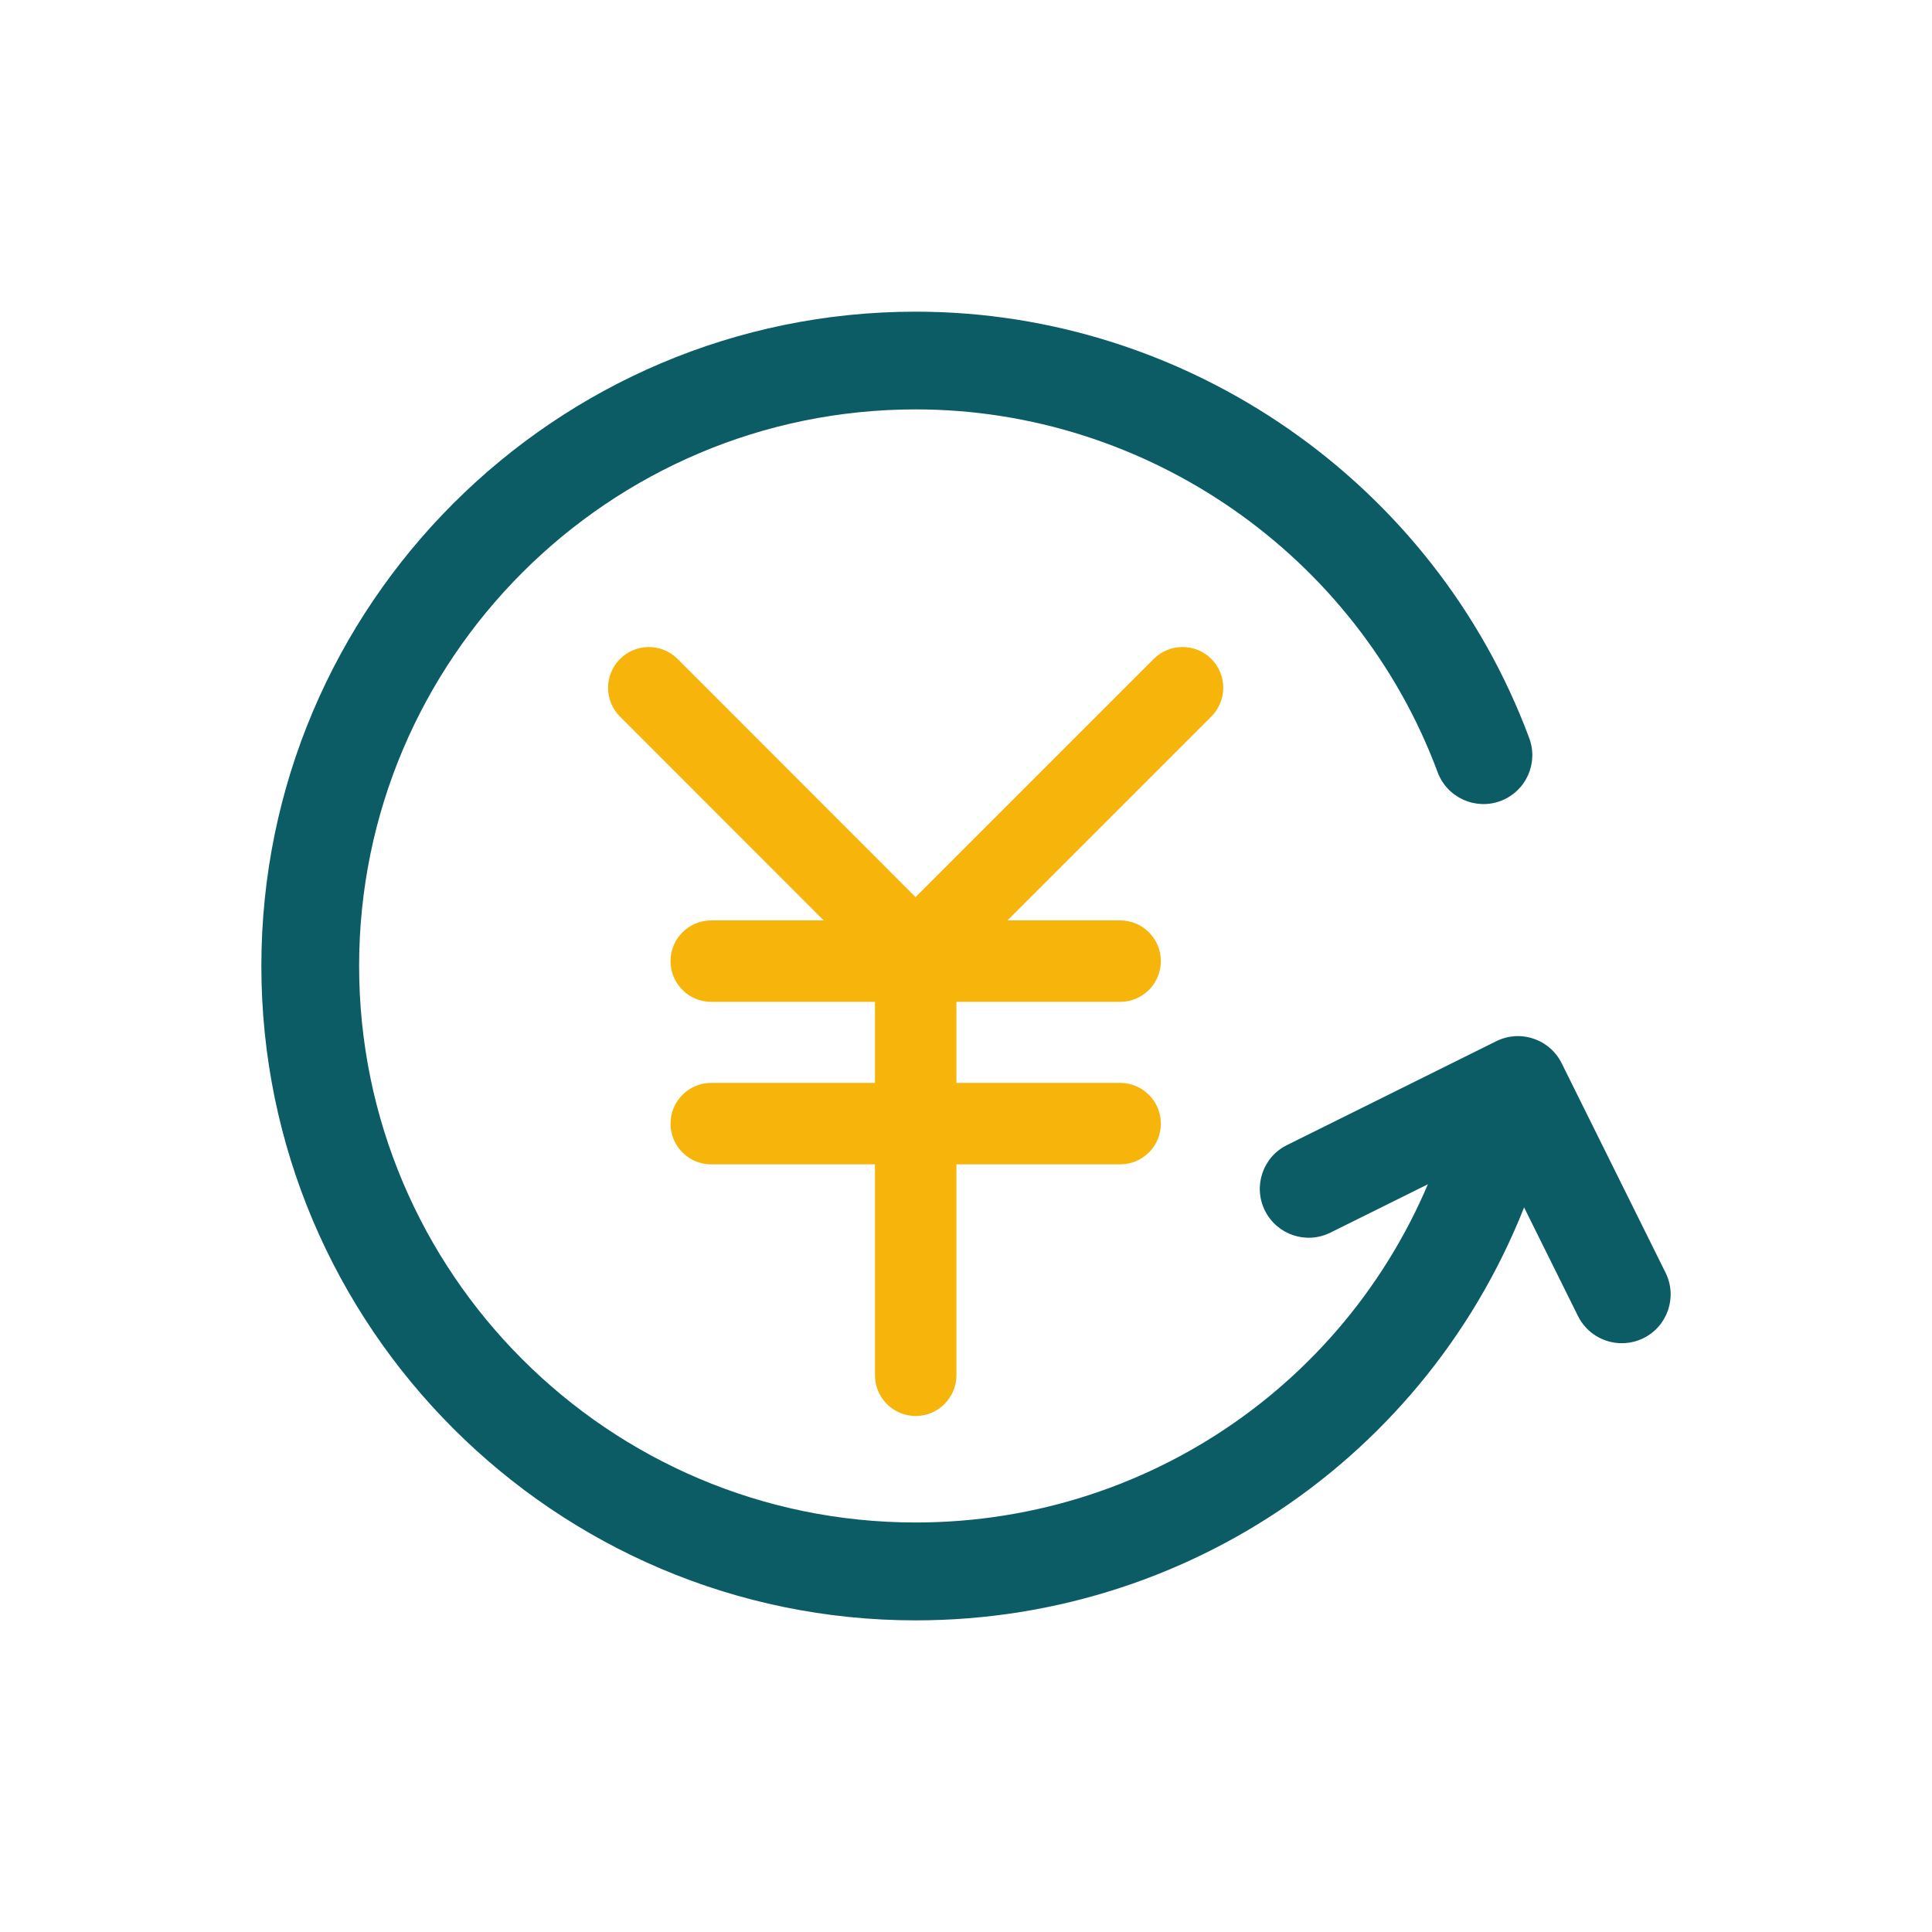
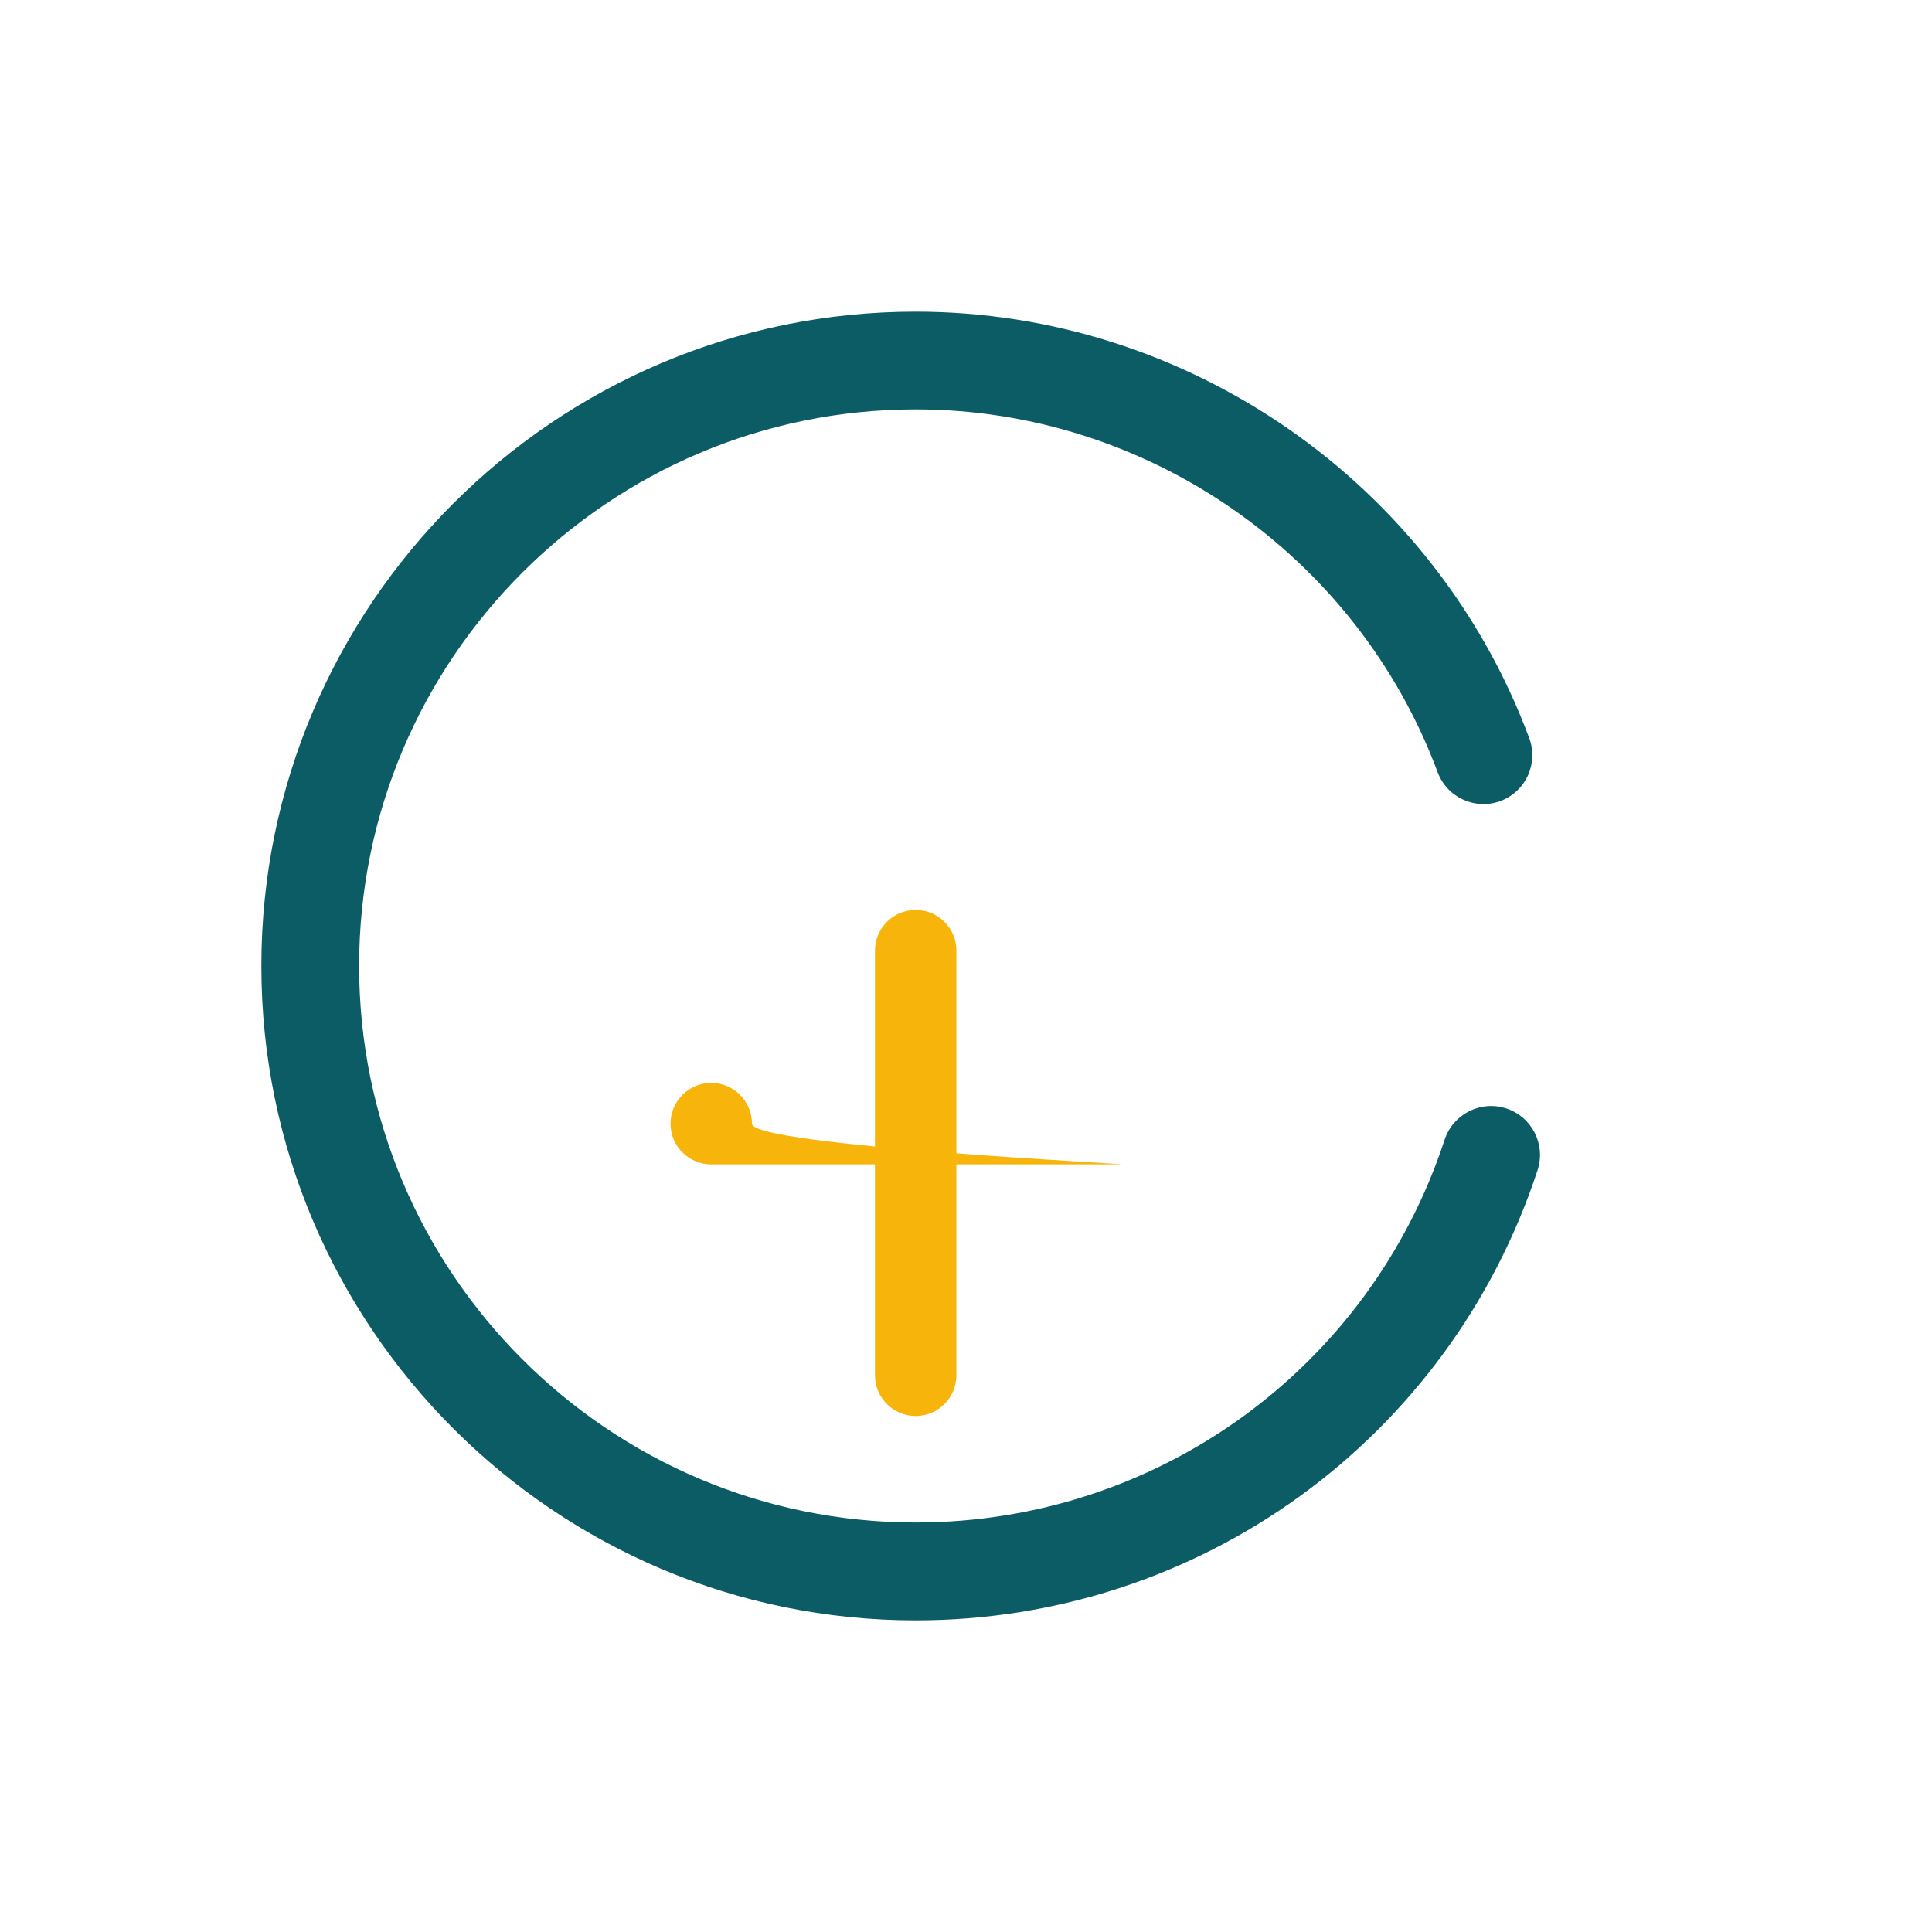
<svg xmlns="http://www.w3.org/2000/svg" version="1.1" id="レイヤー_1" x="0px" y="0px" width="50px" height="50px" viewBox="0 0 50 50" enable-background="new 0 0 50 50" xml:space="preserve">
  <g>
    <g>
-       <path fill="#F7B50C" d="M23.695,25.763L23.695,25.763c-0.28,0-0.548-0.111-0.746-0.309l-6.904-6.909    c-0.411-0.412-0.411-1.079,0.001-1.491c0.412-0.411,1.079-0.412,1.491,0l6.158,6.163l6.164-6.164c0.41-0.411,1.08-0.411,1.49,0    c0.412,0.412,0.412,1.079,0,1.491l-6.909,6.909C24.243,25.652,23.974,25.763,23.695,25.763z" />
      <path fill="#F7B50C" d="M23.698,36.646c-0.582,0-1.054-0.473-1.054-1.055V24.603c0-0.582,0.472-1.054,1.054-1.054    s1.054,0.472,1.054,1.054v10.988C24.751,36.173,24.28,36.646,23.698,36.646z" />
-       <path fill="#F7B50C" d="M28.988,25.928H18.407c-0.582,0-1.054-0.472-1.054-1.054s0.472-1.054,1.054-1.054h10.582    c0.582,0,1.054,0.472,1.054,1.054S29.57,25.928,28.988,25.928z" />
-       <path fill="#F7B50C" d="M28.988,30.134H18.407c-0.582,0-1.054-0.472-1.054-1.054s0.472-1.055,1.054-1.055h10.582    c0.582,0,1.054,0.473,1.054,1.055S29.57,30.134,28.988,30.134z" />
+       <path fill="#F7B50C" d="M28.988,30.134H18.407c-0.582,0-1.054-0.472-1.054-1.054s0.472-1.055,1.054-1.055c0.582,0,1.054,0.473,1.054,1.055S29.57,30.134,28.988,30.134z" />
    </g>
    <path fill="#0C5C66" d="M23.698,41.935c-9.337,0-16.934-7.598-16.934-16.935c0-9.337,7.597-16.934,16.934-16.934   c7.044,0,13.425,4.436,15.879,11.038c0.243,0.655-0.09,1.383-0.745,1.626c-0.651,0.243-1.383-0.09-1.626-0.745   c-2.088-5.616-7.517-9.39-13.508-9.39c-7.942,0-14.404,6.461-14.404,14.404s6.462,14.403,14.404,14.403   c6.243,0,11.744-3.981,13.689-9.907c0.218-0.664,0.935-1.027,1.597-0.808c0.664,0.218,1.025,0.933,0.808,1.597   C37.504,37.253,31.036,41.935,23.698,41.935z" />
-     <path fill="#0C5C66" d="M41.972,34.762c-0.466,0-0.913-0.258-1.134-0.703l-2.125-4.283L34.431,31.9   c-0.628,0.312-1.385,0.054-1.695-0.57c-0.311-0.626-0.056-1.385,0.57-1.695l5.416-2.688c0.3-0.149,0.647-0.175,0.966-0.065   c0.318,0.106,0.581,0.336,0.729,0.637l2.687,5.417c0.311,0.626,0.055,1.385-0.571,1.695C42.353,34.72,42.16,34.762,41.972,34.762z" />
  </g>
</svg>